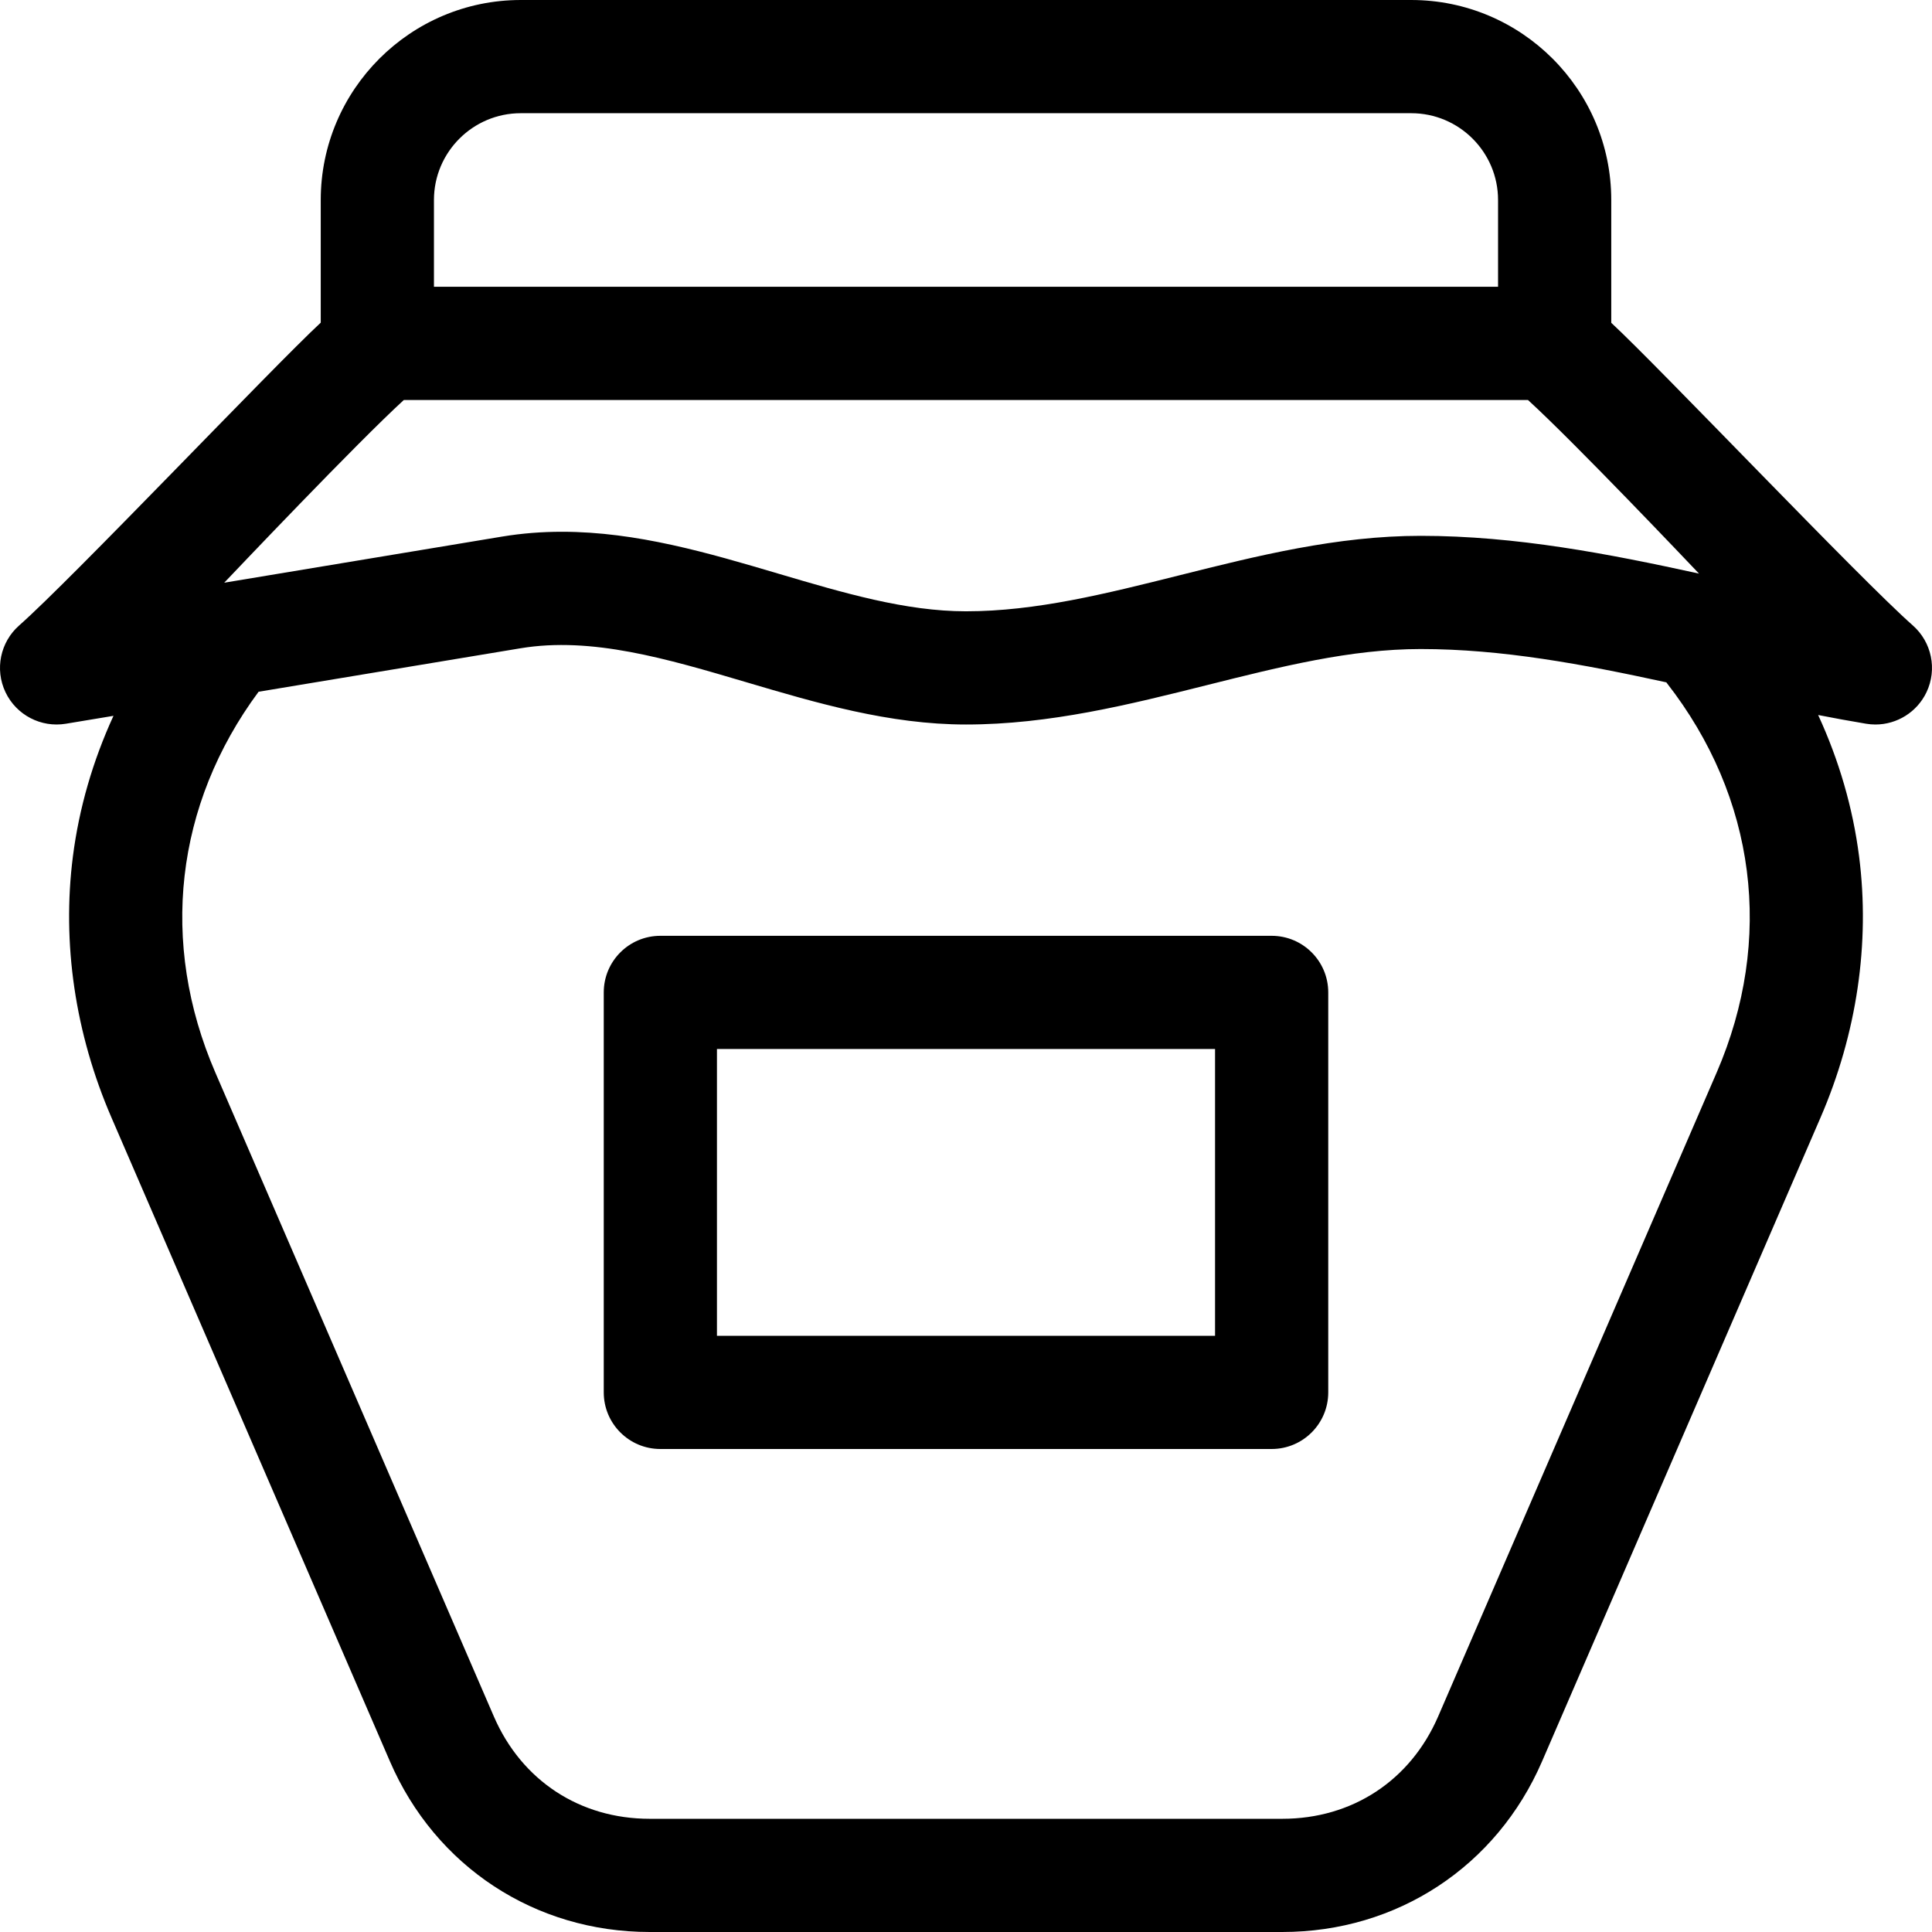
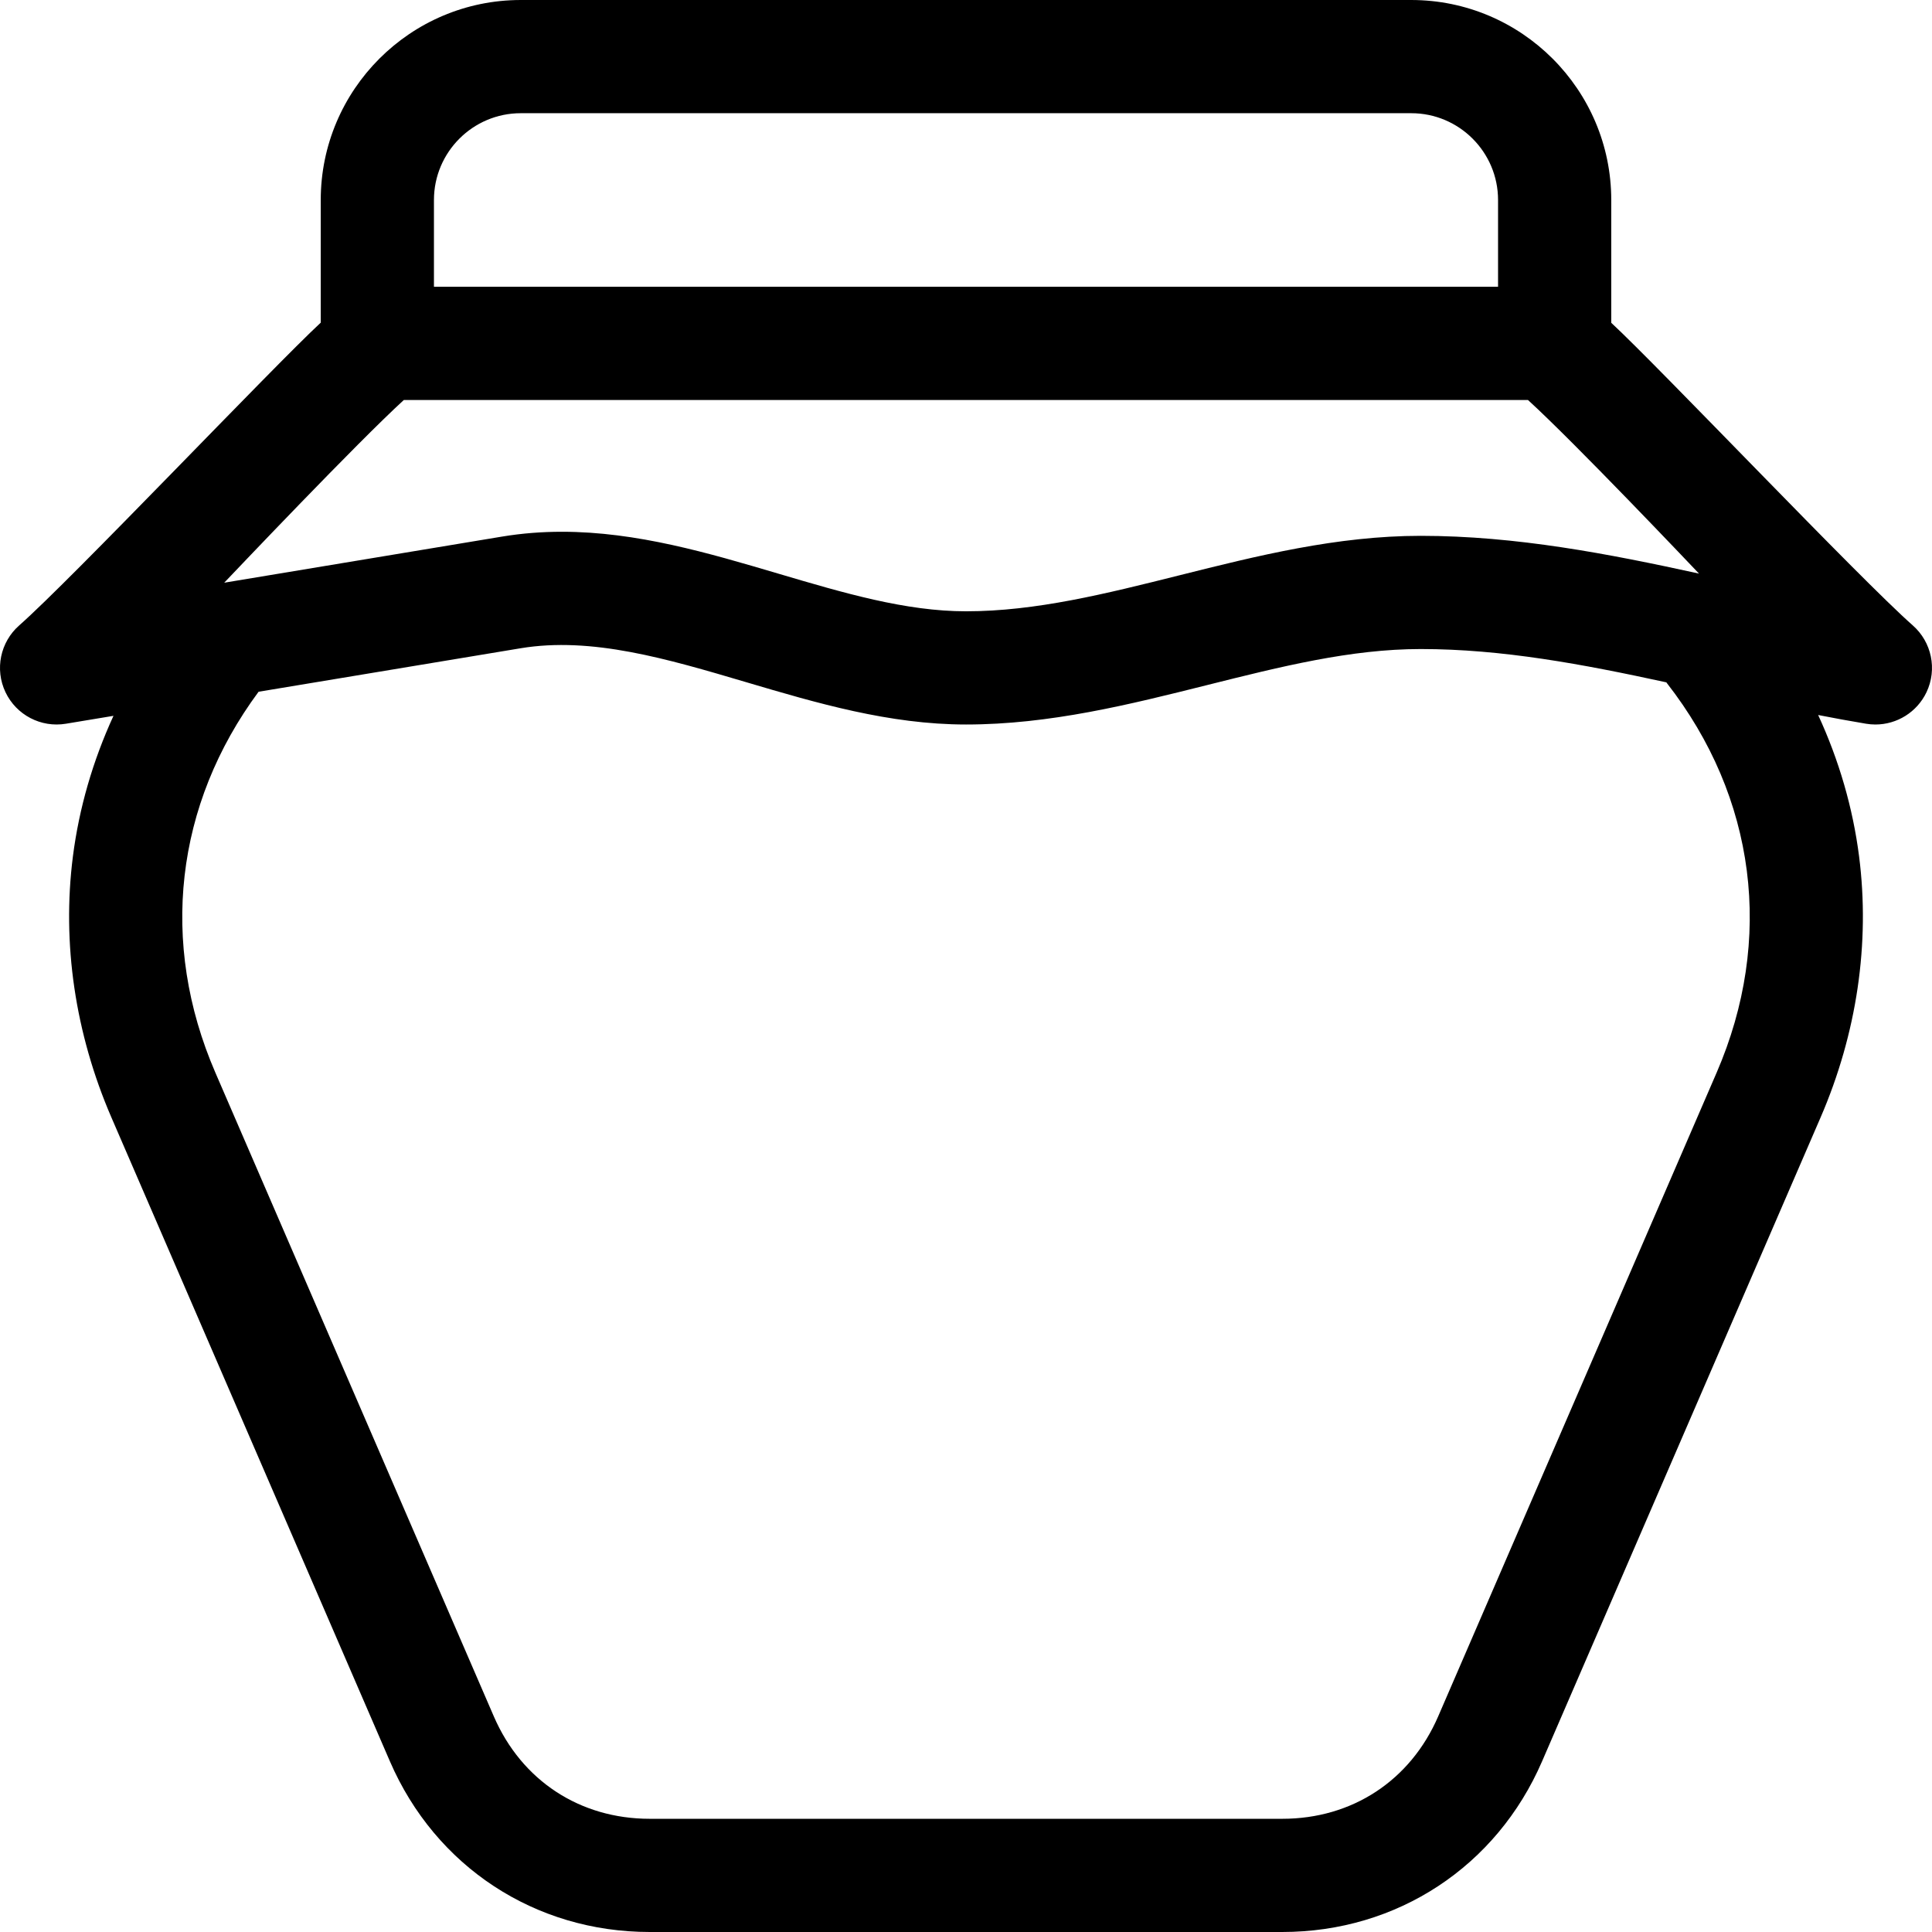
<svg xmlns="http://www.w3.org/2000/svg" id="Layer_1" enable-background="new 0 0 512.002 512.002" height="512" viewBox="0 0 512.002 512.002" width="512">
  <g>
    <path d="m506.913 165.742c-13.882-12.221-67.173-68.392-79.912-80.196v-32.545c0-29.224-23.775-53-53-53h-236c-29.225 0-53 23.776-53 53v32.504c-12.749 11.815-66.042 68.02-79.915 80.24-5.023 4.425-6.507 11.643-3.635 17.69 2.871 6.047 9.399 9.46 16.006 8.363l12.616-2.094c-5.47 11.913-9.116 24.467-10.751 37.254-2.943 23.018.589 46.947 10.214 69.201l73.799 170.617c12.066 27.896 38.443 45.225 68.837 45.225h167.66c30.394 0 56.771-17.33 68.837-45.226l73.798-170.616c9.626-22.253 13.158-46.183 10.215-69.201-1.645-12.865-5.323-25.495-10.849-37.473 4.227.825 8.467 1.608 12.713 2.313.824.137 1.646.204 2.462.204 5.715 0 11.032-3.275 13.545-8.569 2.87-6.048 1.384-13.267-3.64-17.691zm-391.912-112.741c0-12.682 10.317-23 23-23h236c12.683 0 23 10.318 23 23v23h-282zm-7.976 53h297.905c12.58 11.501 42.88 43.441 45.326 46.008-23.893-5.228-48.487-10.008-73.756-10.008-22.209 0-43.402 5.313-63.897 10.45-19.591 4.911-38.096 9.55-56.603 9.55-15.997 0-32.389-4.849-49.742-9.982-18.505-5.474-37.506-11.095-57.338-11.095-5.231 0-10.522.392-15.876 1.28l-73.624 12.22c3.222-3.371 35.033-36.922 47.605-48.423zm347.906 178.248-73.798 170.617c-7.35 16.991-22.789 27.135-41.302 27.135h-167.66c-18.513 0-33.952-10.144-41.302-27.135l-73.799-170.617c-14.881-34.402-10.676-71.021 11.454-100.927l69.432-11.524c18.838-3.124 38.73 2.758 59.792 8.988 18.638 5.514 37.911 11.215 58.252 11.215 22.209 0 43.402-5.312 63.897-10.45 19.591-4.911 38.096-9.55 56.603-9.55 21.598 0 42.925 4.01 65.102 8.828.045.059.081.121.126.18 23.659 30.316 28.47 67.946 13.203 103.24z" />
-     <path d="m337.001 248.001h-162c-8.284 0-15 6.716-15 15v106c0 8.284 6.716 15 15 15h162c8.284 0 15-6.716 15-15v-106c0-8.284-6.716-15-15-15zm-15 106h-132v-76h132z" />
  </g>
</svg>